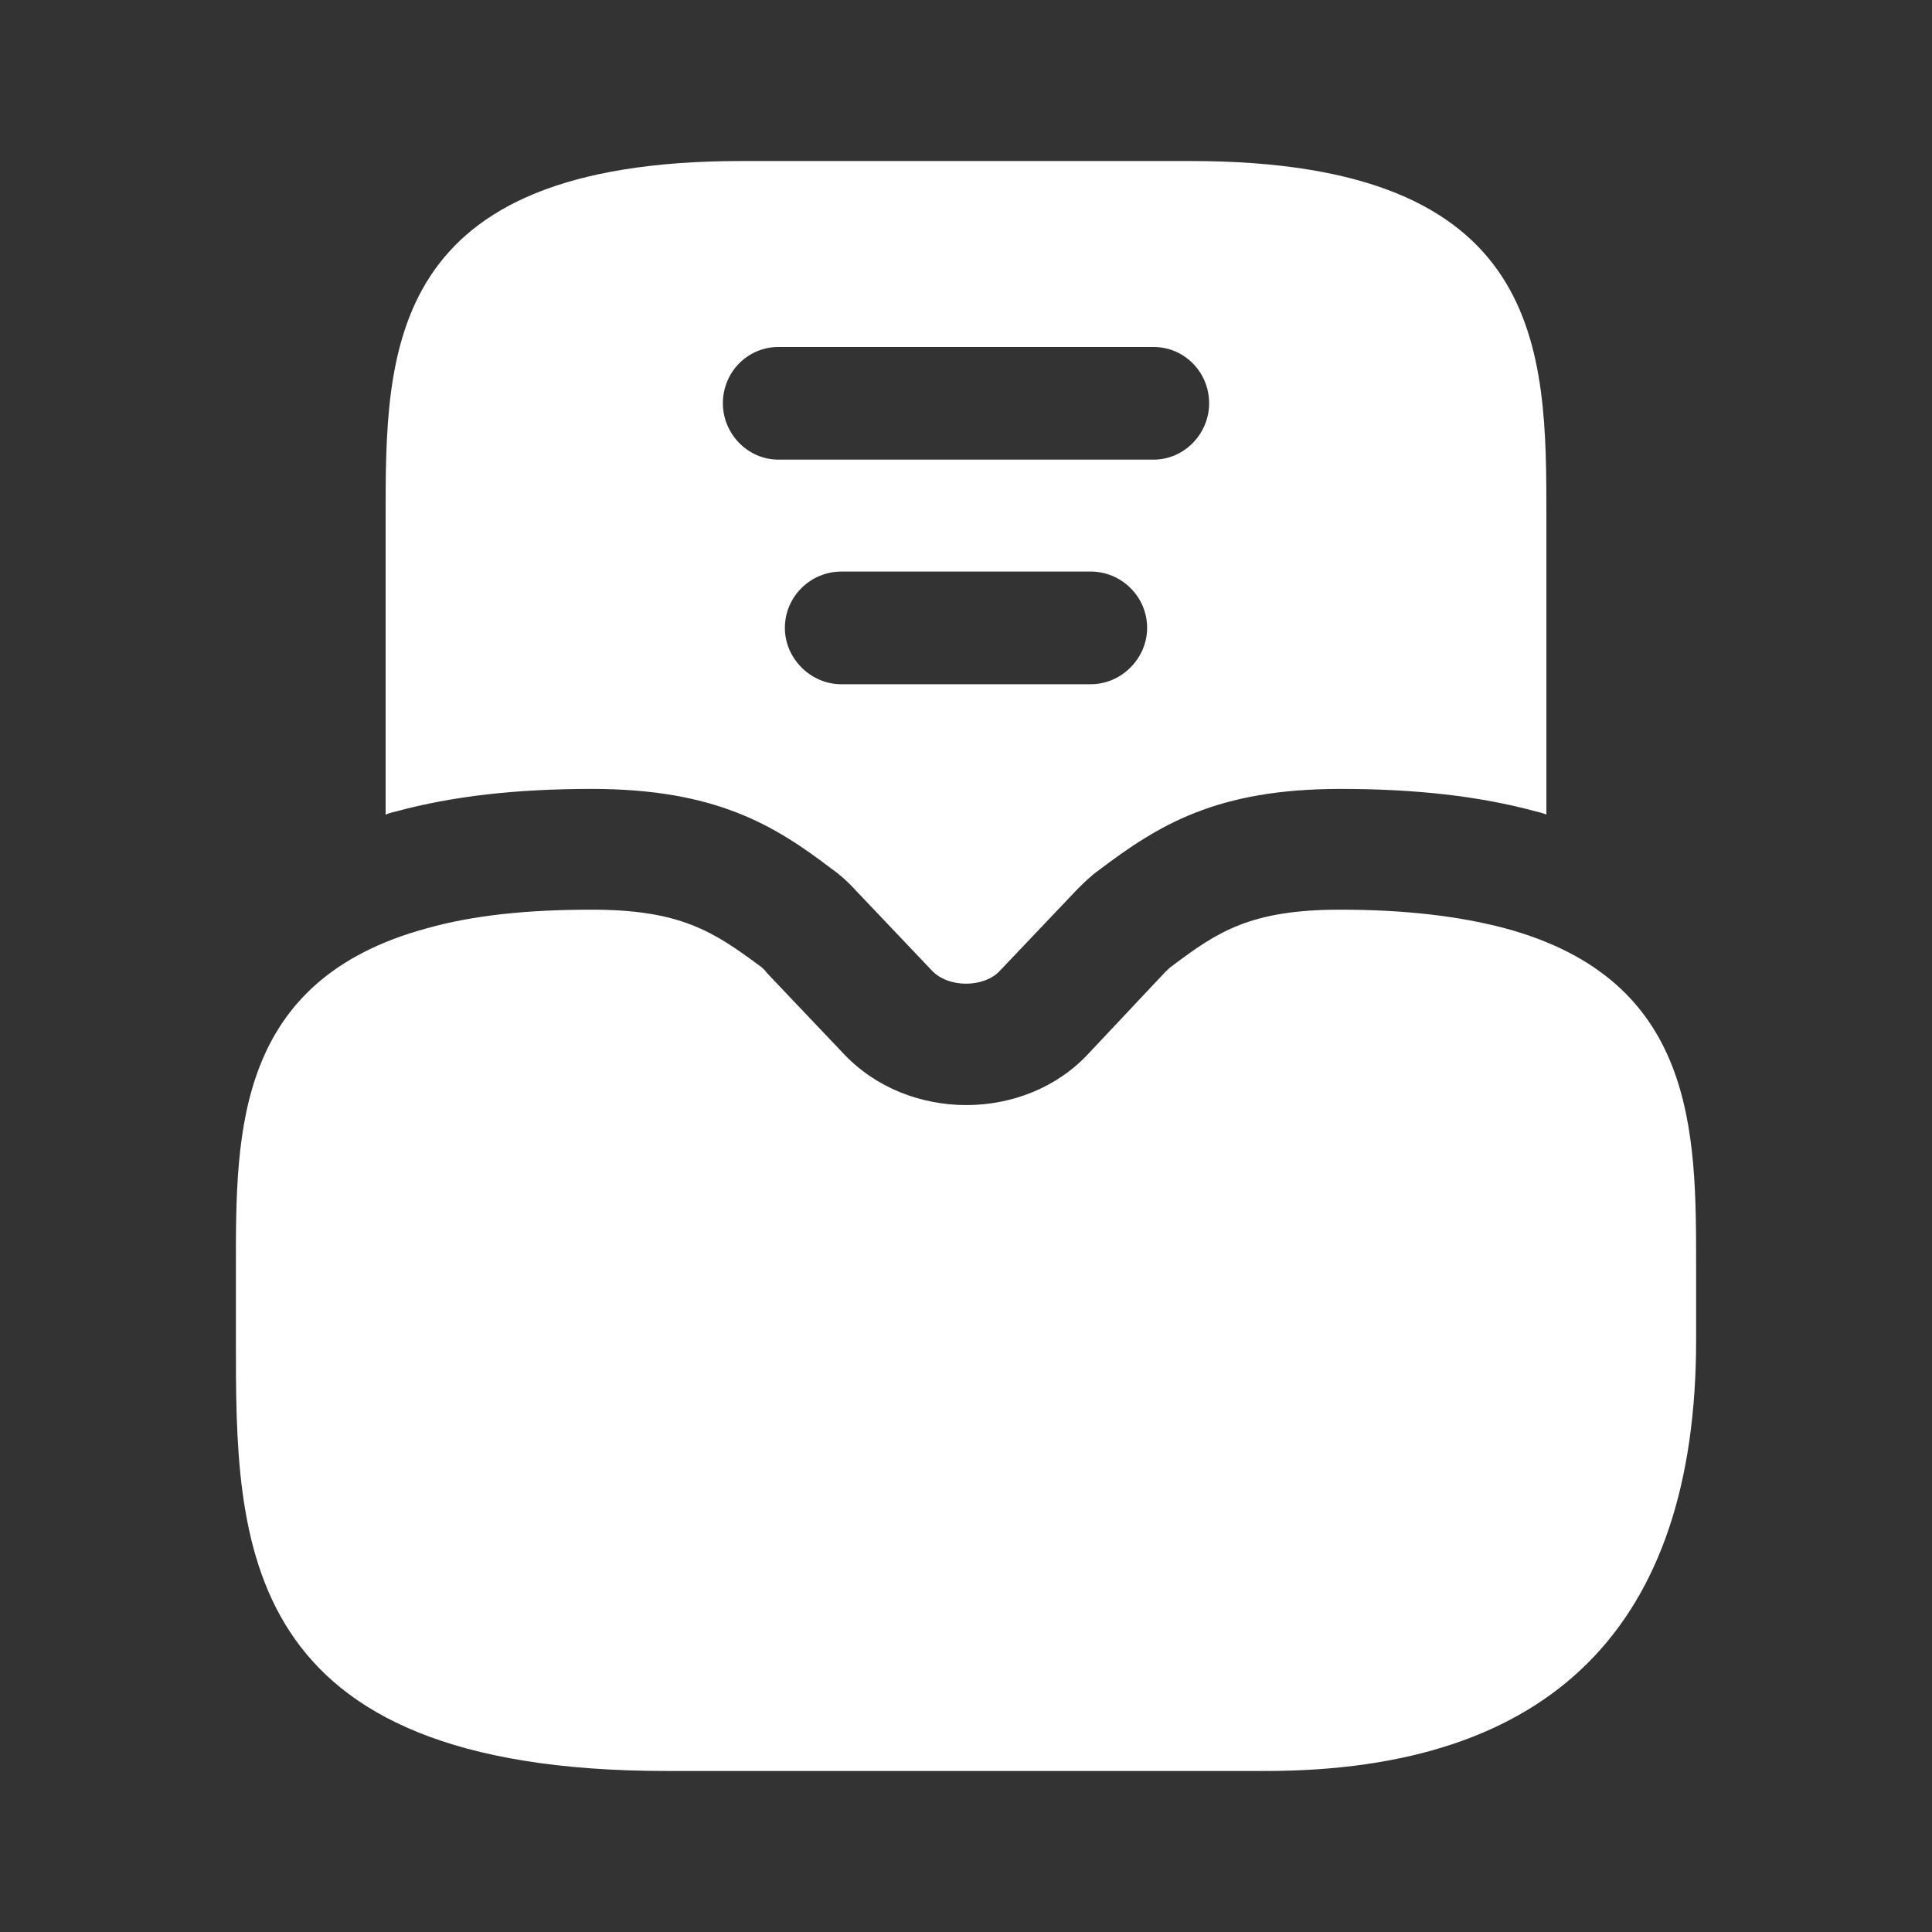
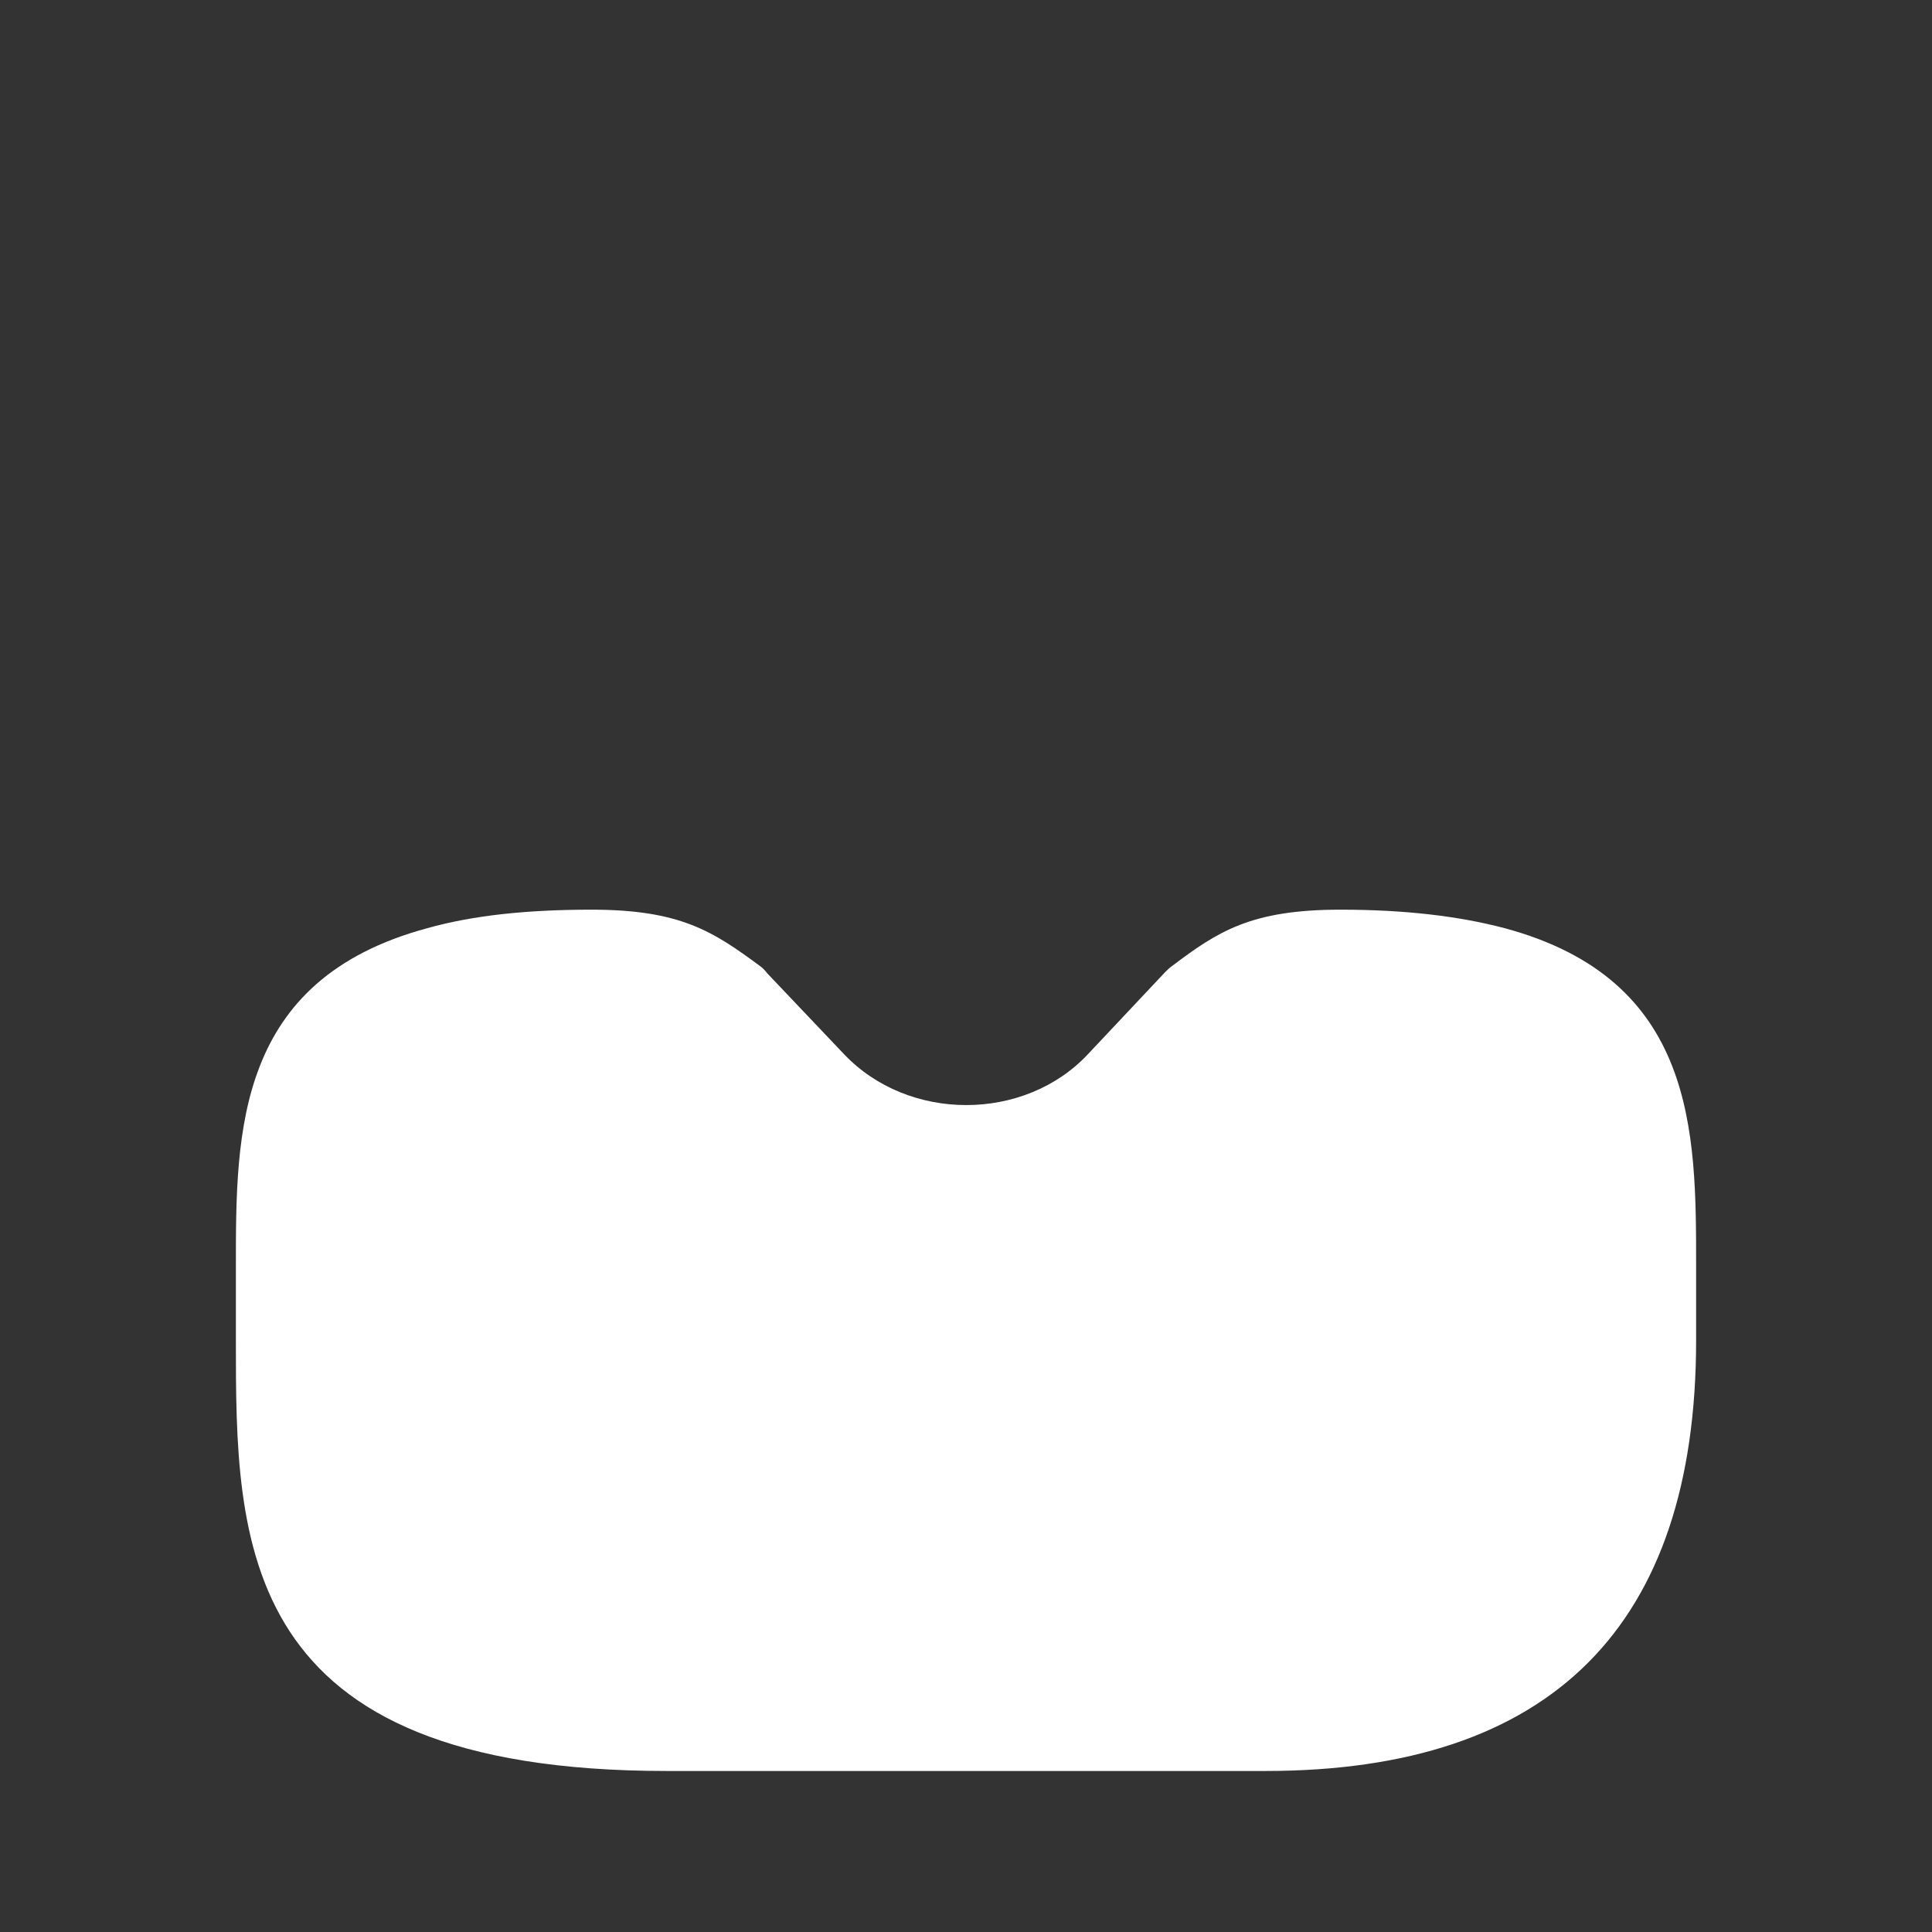
<svg xmlns="http://www.w3.org/2000/svg" width="32" height="32" viewBox="0 0 32 32" fill="none">
  <rect x="0" y="0" width="32" height="32" fill="#333333" stroke="none" />
  <path d="M24.92 15.373C24.16 15.173 23.267 15.067 22.2 15.067C20.72 15.067 20.173 15.427 19.413 16C19.373 16.027 19.333 16.067 19.293 16.107L18.027 17.453C16.973 18.587 15.04 18.587 13.973 17.453L12.707 16.12C12.667 16.067 12.627 16.027 12.587 16C11.813 15.427 11.267 15.067 9.8 15.067C8.733 15.067 7.84 15.16 7.08 15.373C3.907 16.227 3.907 18.747 3.907 20.96V22.2C3.907 25.547 3.907 29.333 11.04 29.333H20.96C25.693 29.333 28.093 26.933 28.093 22.2V20.96C28.093 18.747 28.093 16.227 24.92 15.373Z" fill="white" />
-   <path d="M19.72 2.667H12.28C6.387 2.667 6.387 5.8 6.387 8.56V13.493C6.44 13.467 6.507 13.453 6.56 13.44C7.493 13.187 8.547 13.067 9.8 13.067C11.853 13.067 12.827 13.667 13.787 14.4C13.92 14.493 14.053 14.613 14.173 14.747L15.427 16.067C15.56 16.213 15.773 16.293 16 16.293C16.227 16.293 16.44 16.213 16.56 16.08L17.84 14.733C17.947 14.627 18.067 14.507 18.2 14.413C19.187 13.667 20.147 13.067 22.2 13.067C23.453 13.067 24.507 13.187 25.44 13.44C25.493 13.453 25.56 13.467 25.613 13.493V8.56C25.613 5.8 25.613 2.667 19.72 2.667ZM18.067 11.333H13.933C13.427 11.333 13 10.907 13 10.4C13 9.88 13.427 9.467 13.933 9.467H18.067C18.573 9.467 19 9.88 19 10.4C19 10.907 18.573 11.333 18.067 11.333ZM19.107 7.613H12.893C12.387 7.613 11.973 7.187 11.973 6.68C11.973 6.16 12.387 5.747 12.893 5.747H19.107C19.613 5.747 20.027 6.16 20.027 6.68C20.027 7.187 19.613 7.613 19.107 7.613Z" fill="white" />
</svg>